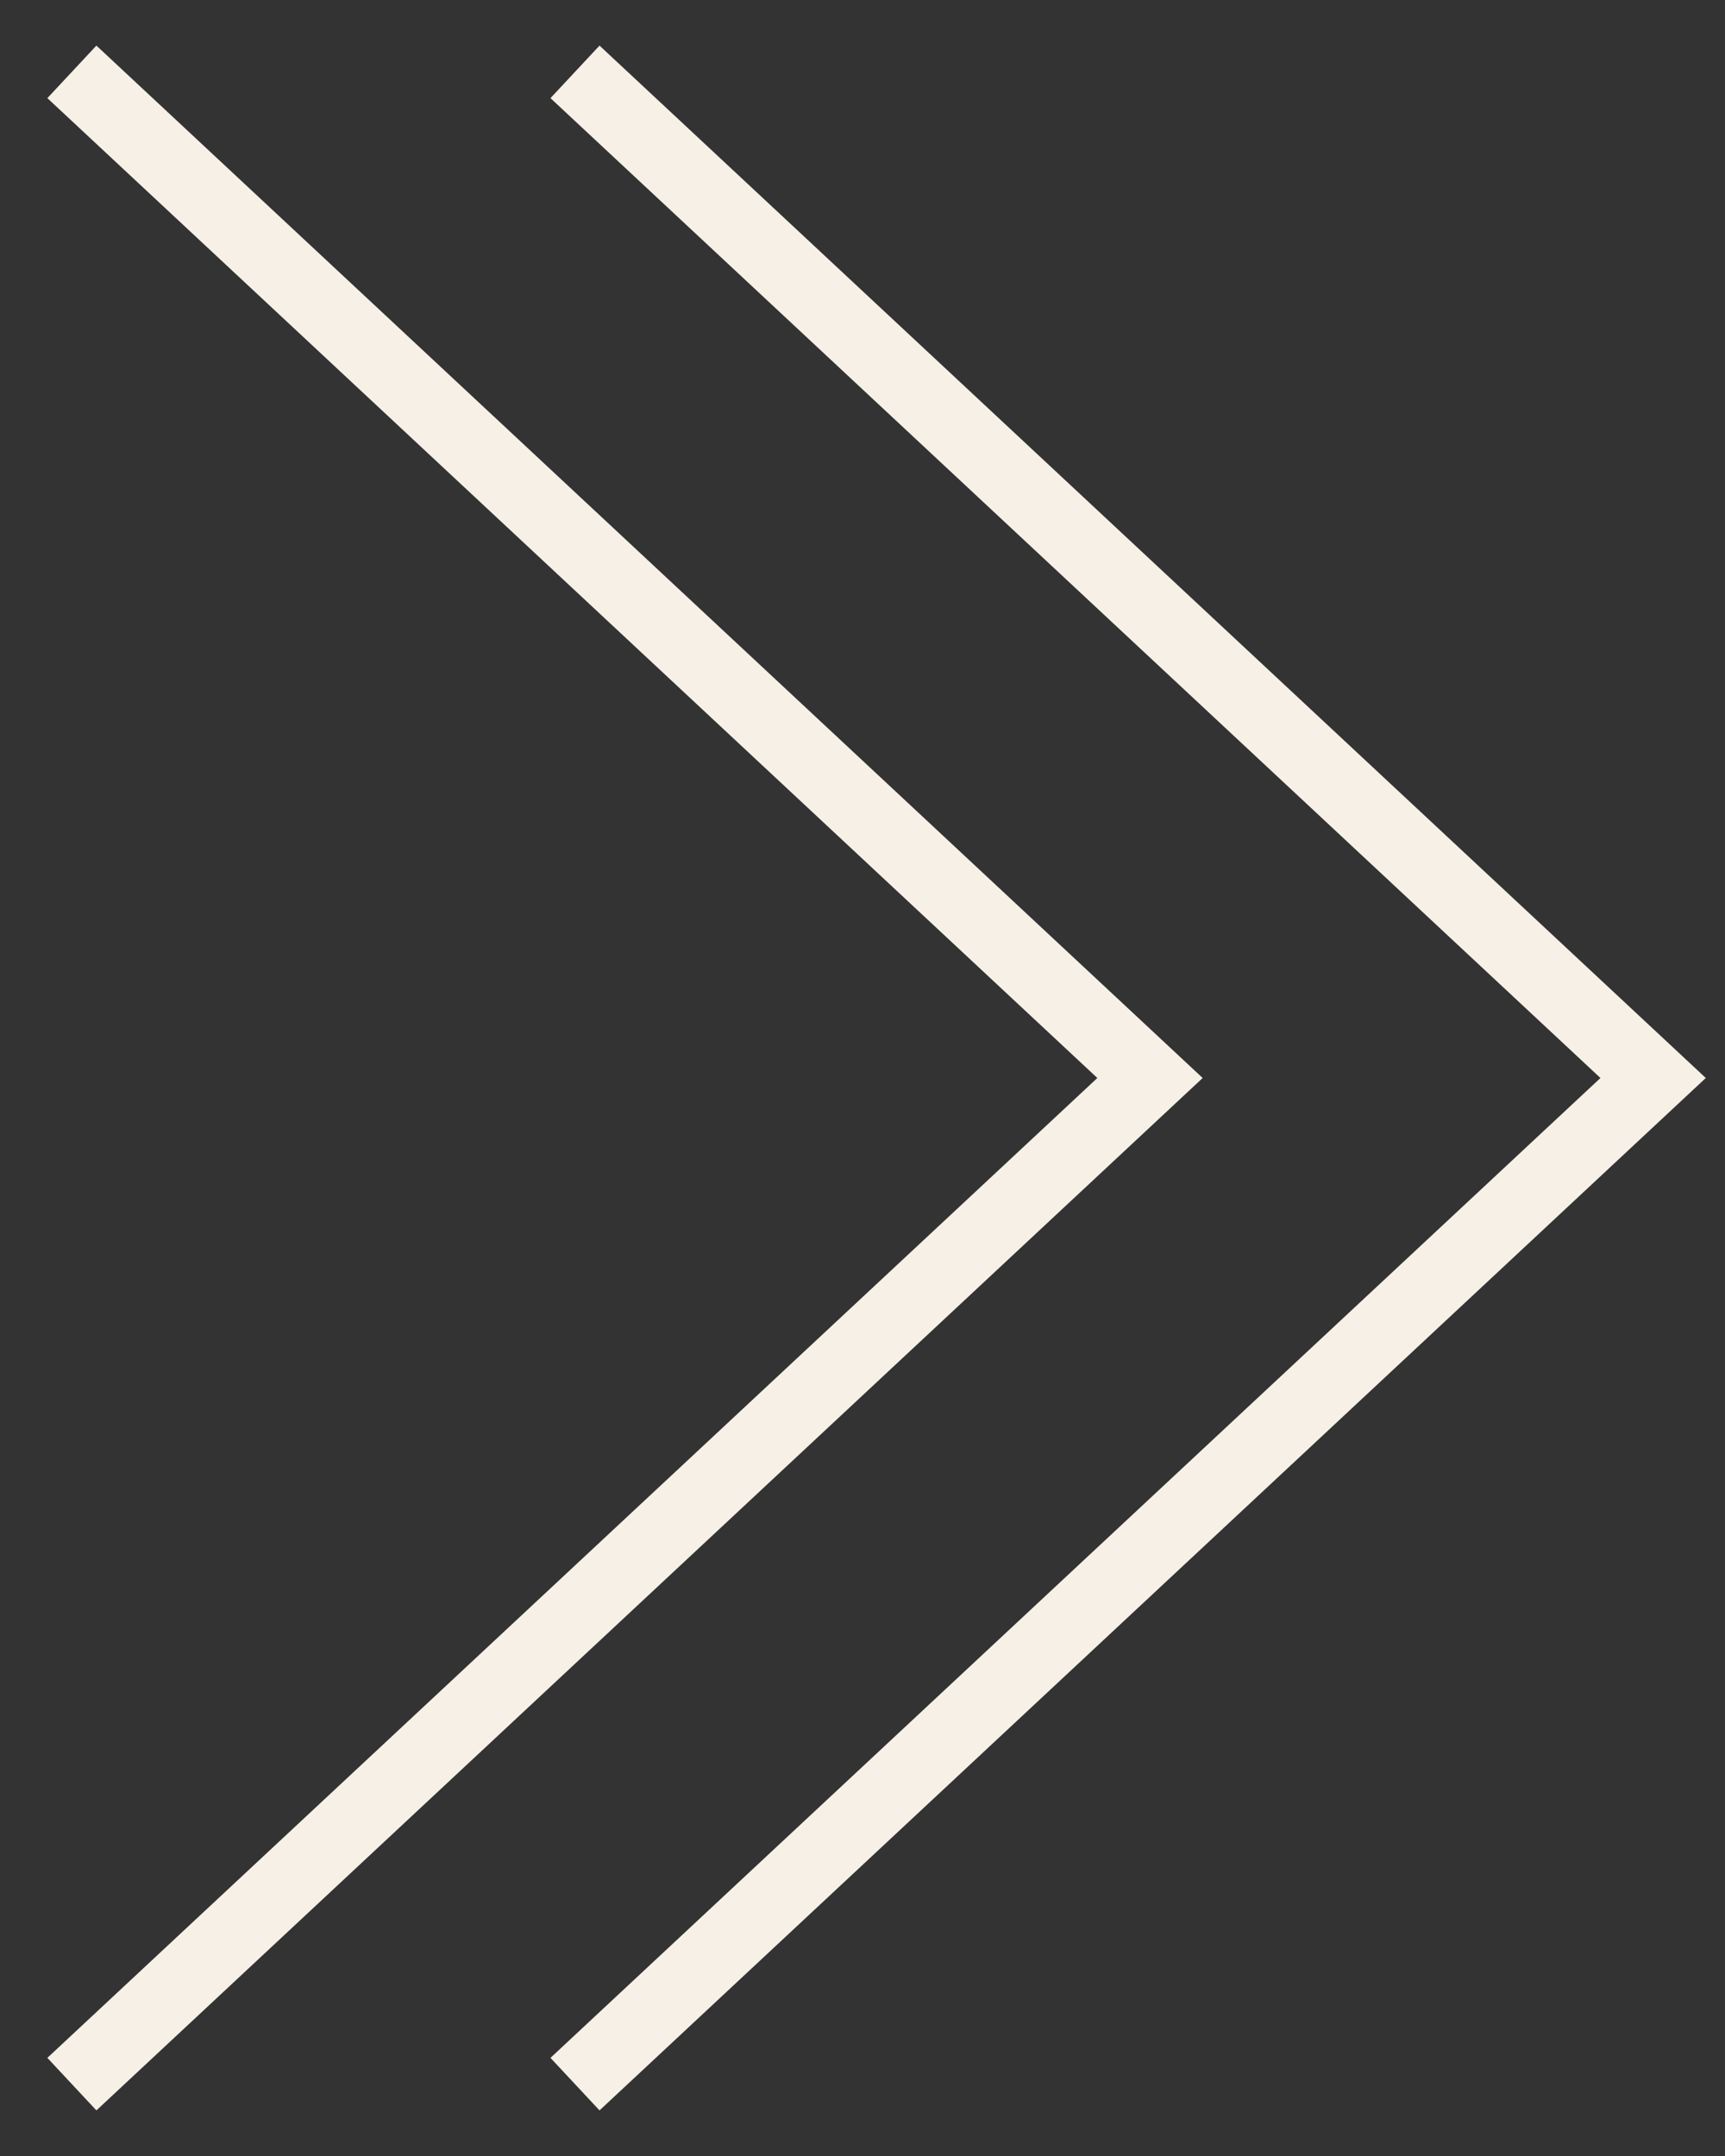
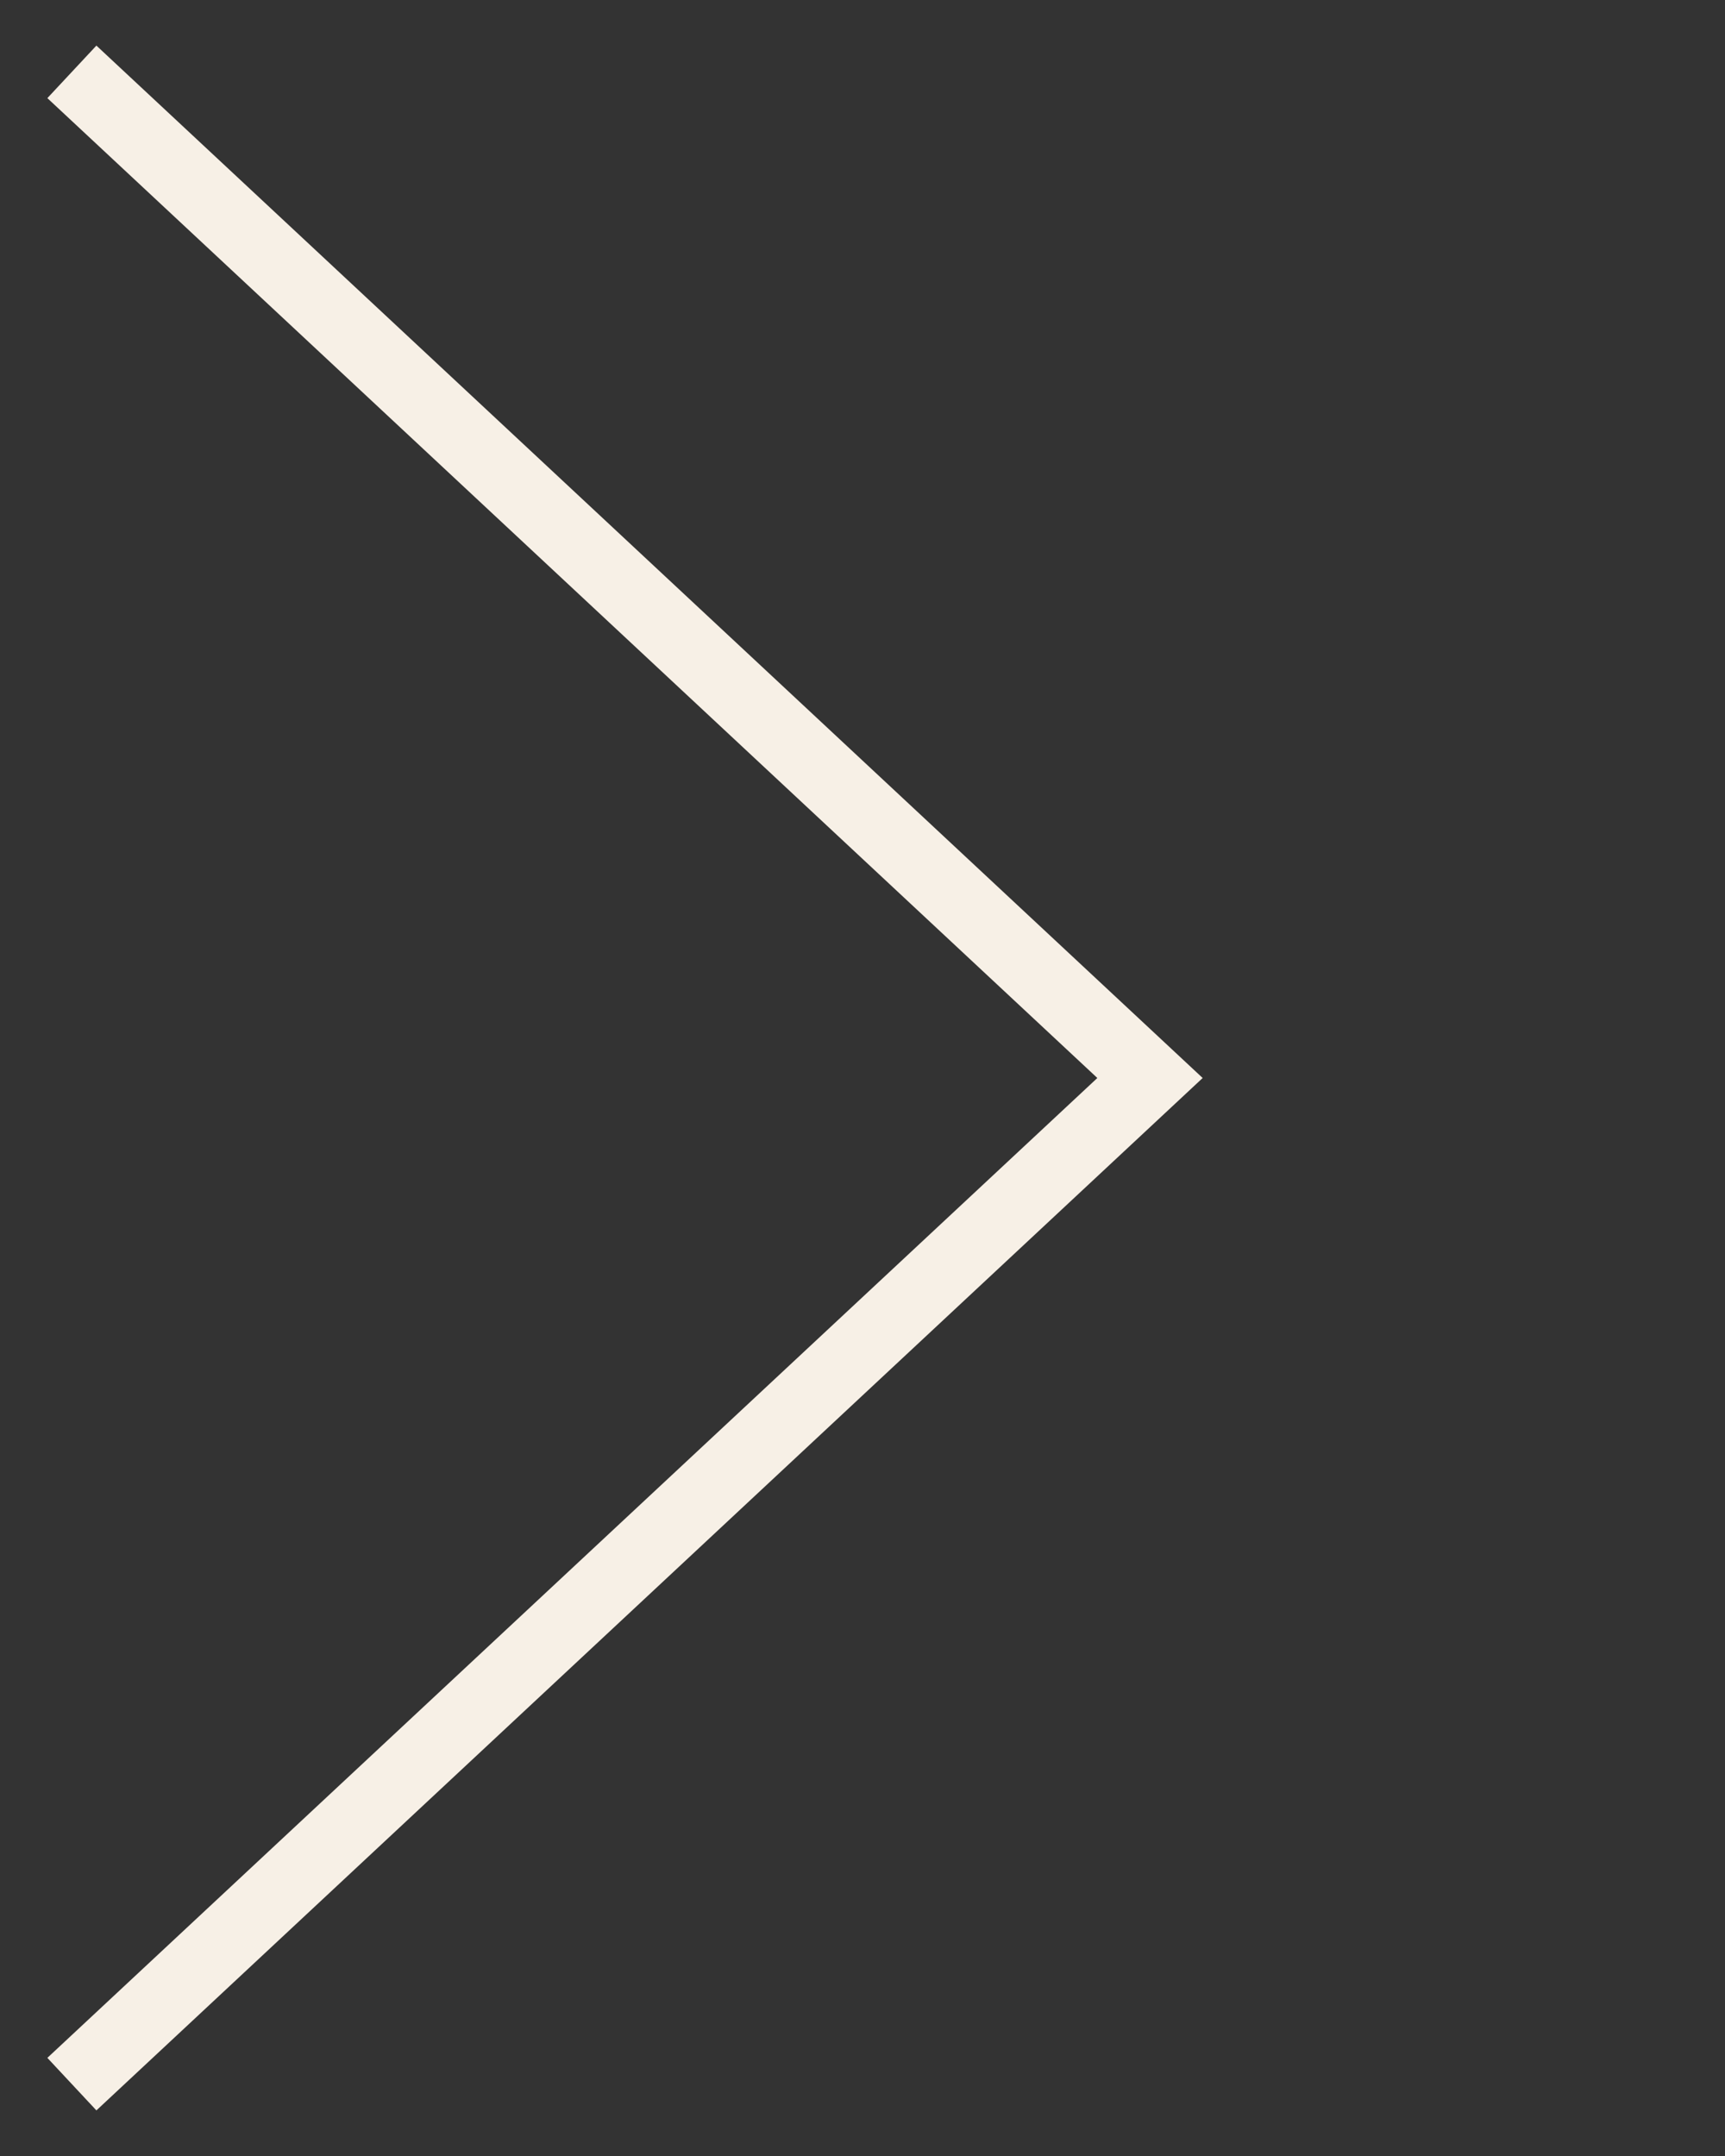
<svg xmlns="http://www.w3.org/2000/svg" width="24" height="30" viewBox="0 0 24 30" fill="none">
  <rect x="0" y="0" width="24" height="30" fill="#333333" stroke="none" />
-   <path d="M8 29L23 15L8 1" stroke="#F7F0E6" />
  <path d="M1 29L16 15L1 1" stroke="#F7F0E6" />
</svg>